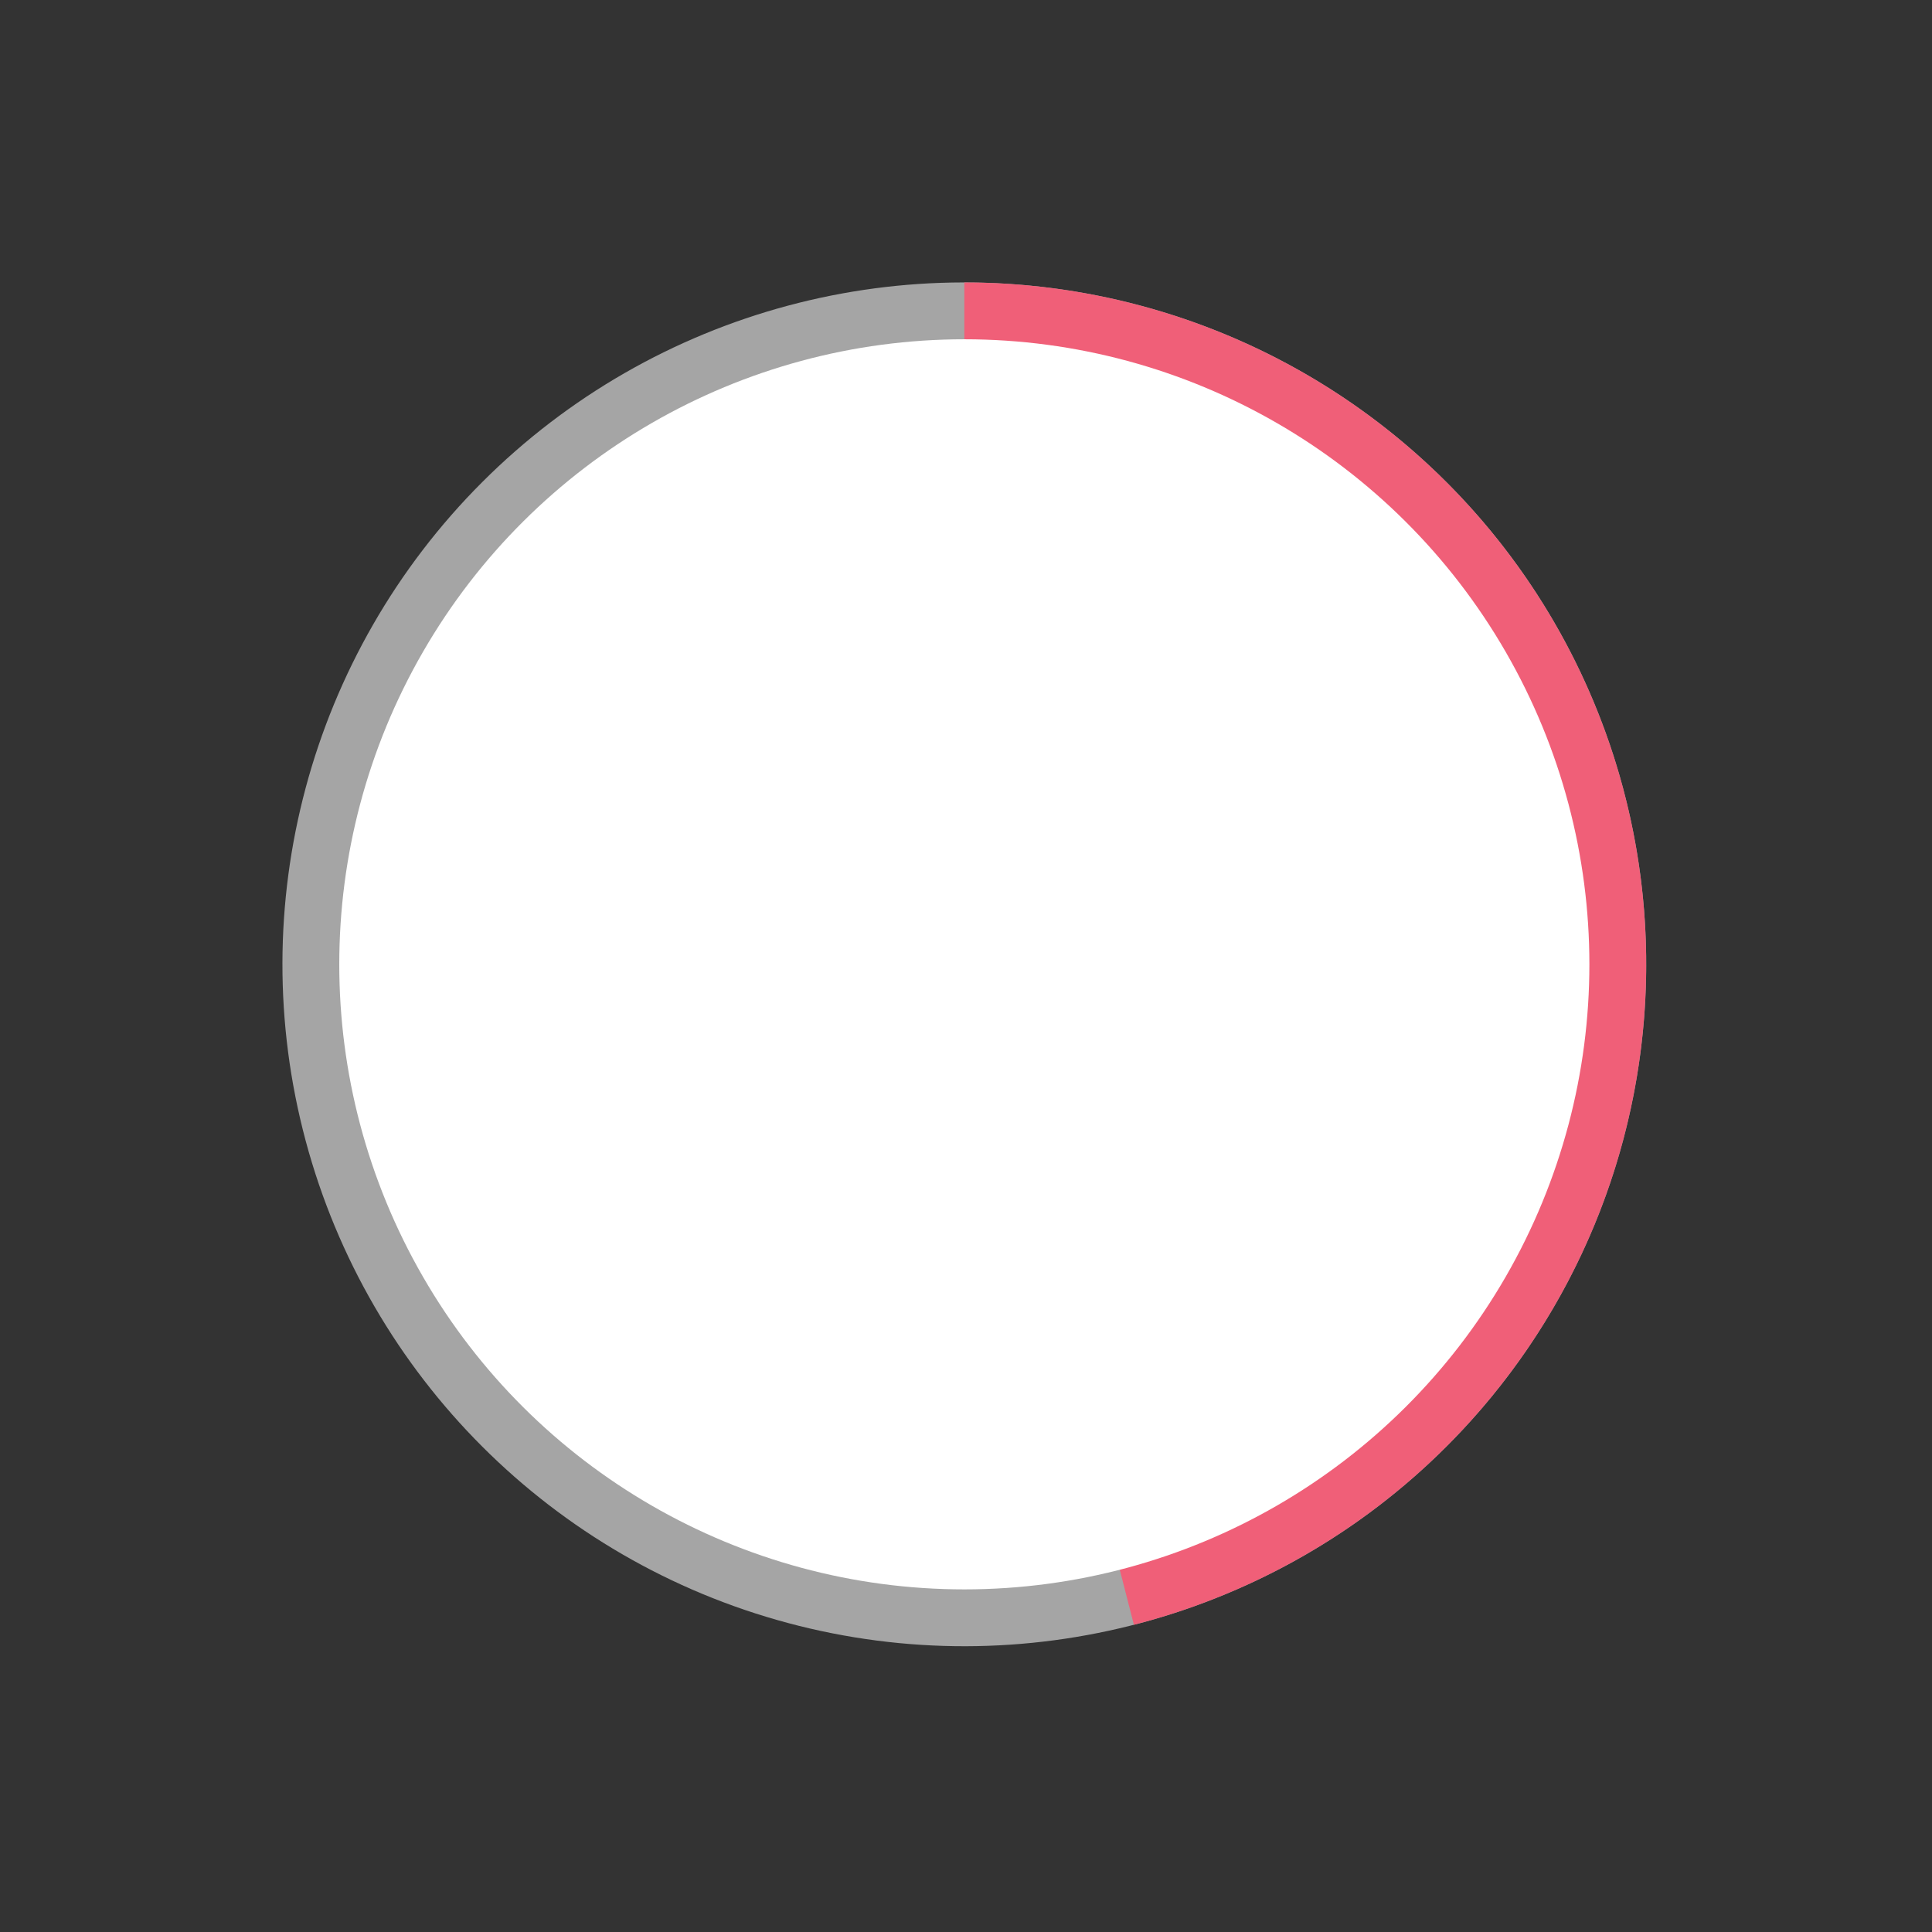
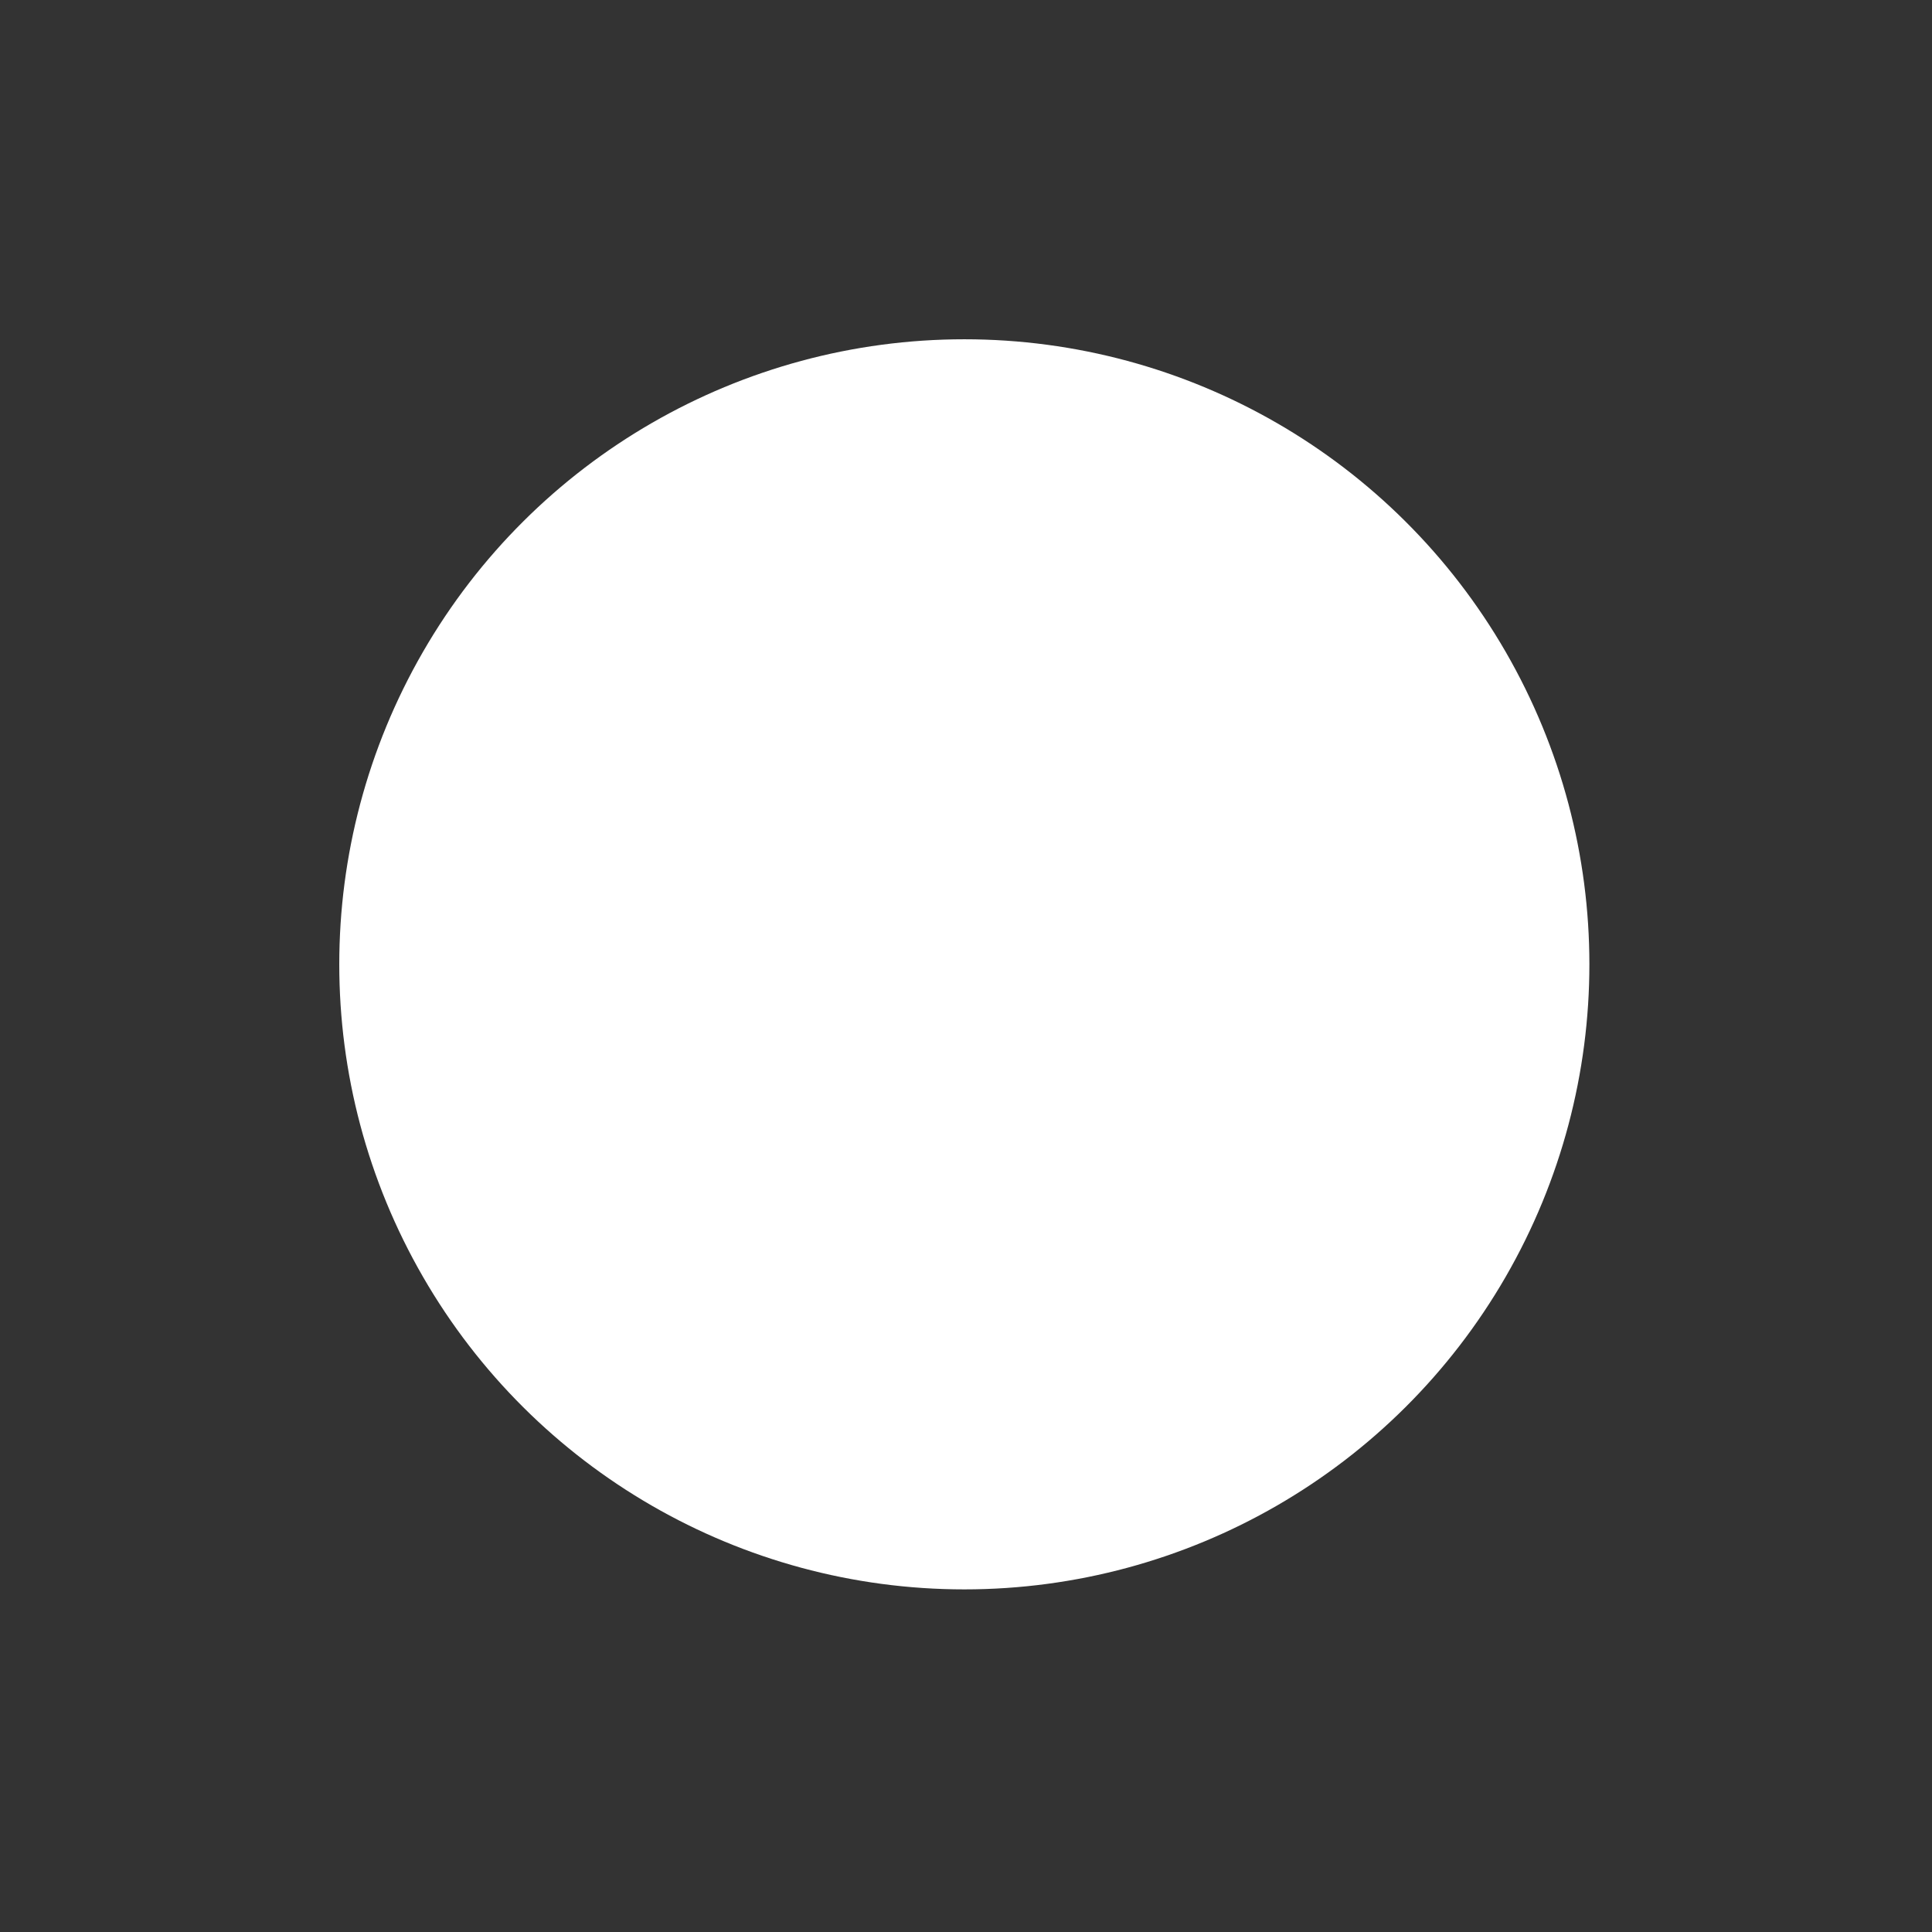
<svg xmlns="http://www.w3.org/2000/svg" width="340" height="340" viewBox="0 0 340 340" fill="none">
  <rect x="0" y="0" width="340" height="340" fill="#333333" stroke="none" />
-   <circle cx="169.706" cy="169.706" r="120" transform="rotate(-135 169.706 169.706)" fill="#A5A5A5" />
-   <path d="M169.706 49.706C198.927 49.706 227.144 60.368 249.063 79.692C270.982 99.017 285.097 125.675 288.759 154.666C292.422 183.656 285.38 212.987 268.955 237.156C252.531 261.324 227.852 278.669 199.548 285.936L169.706 169.706V49.706Z" fill="#F05F78" />
  <circle cx="169.706" cy="169.706" r="110" transform="rotate(-90 169.706 169.706)" fill="white" />
</svg>